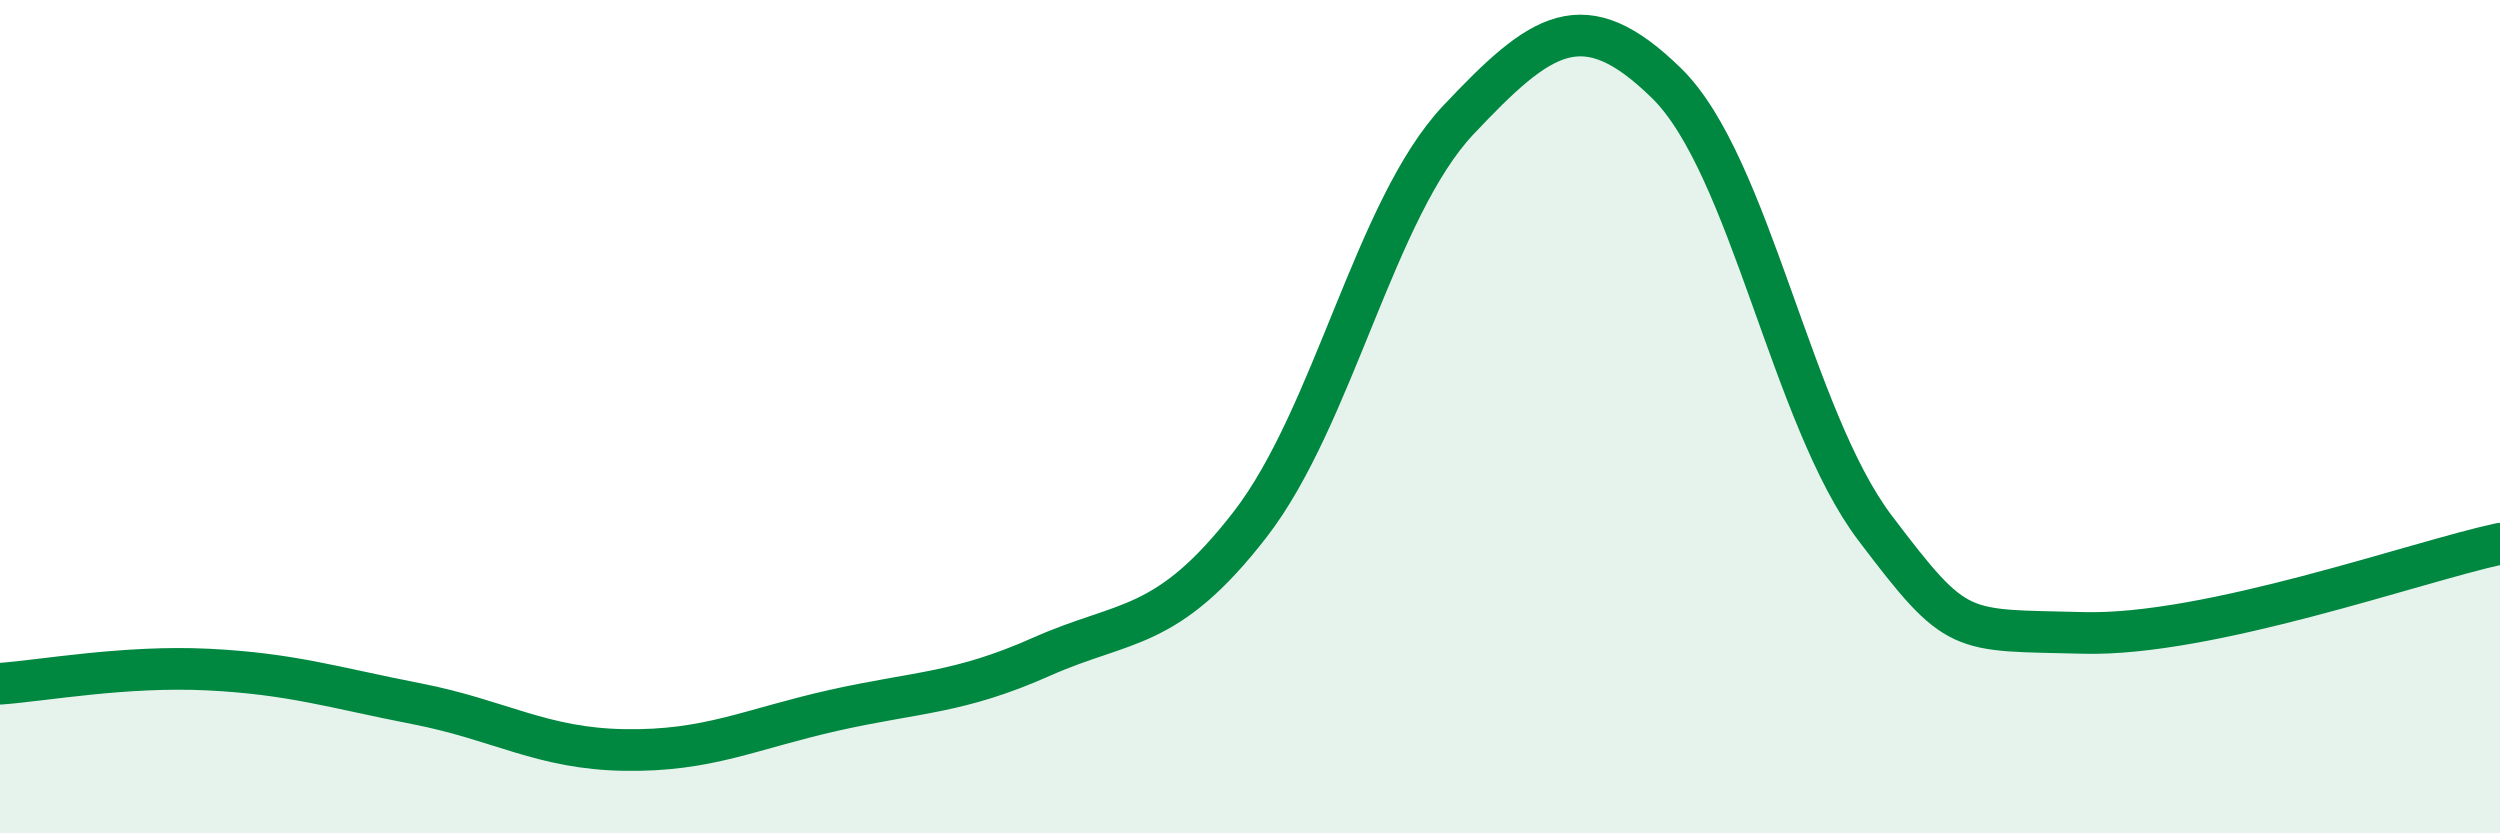
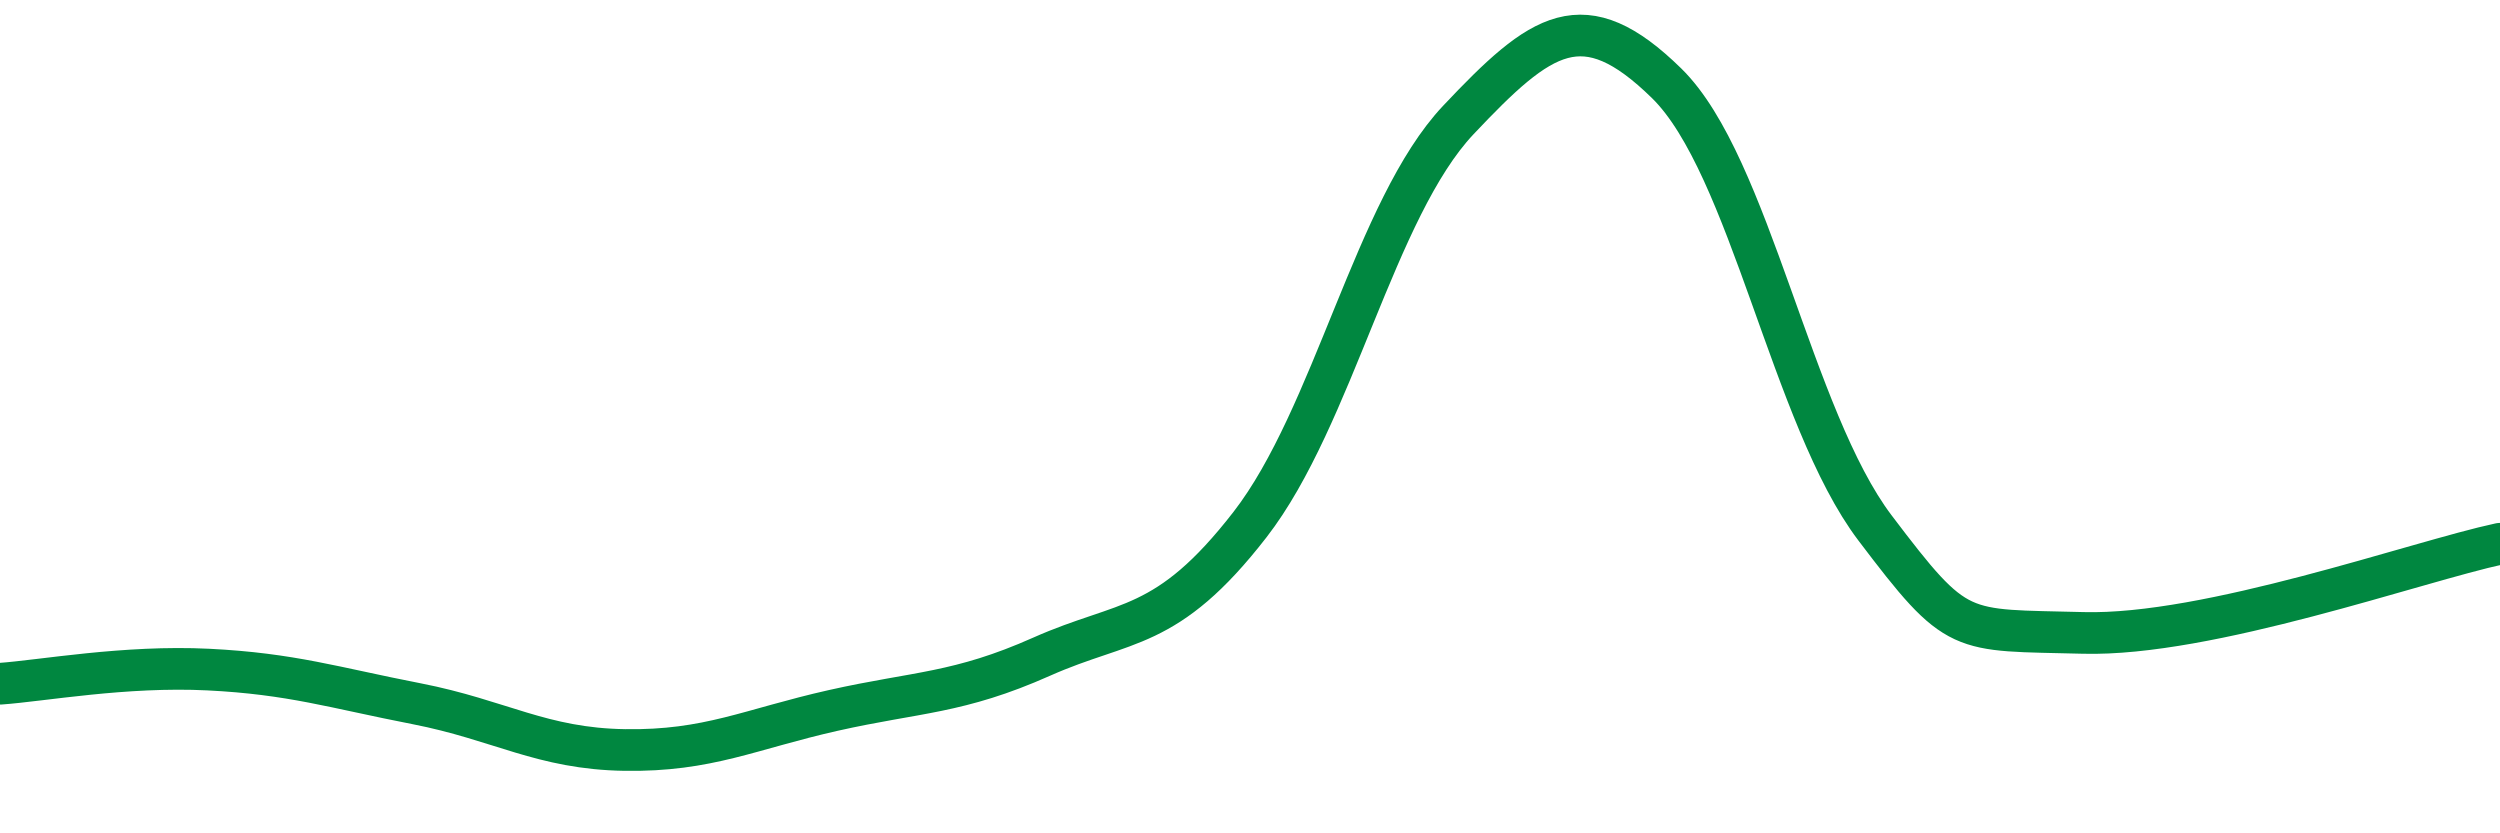
<svg xmlns="http://www.w3.org/2000/svg" width="60" height="20" viewBox="0 0 60 20">
-   <path d="M 0,16.41 C 1,16.34 3,15.97 5,16.07 C 7,16.17 8,16.5 10,16.89 C 12,17.28 13,17.97 15,18 C 17,18.03 18,17.5 20,17.05 C 22,16.6 23,16.65 25,15.76 C 27,14.87 28,15.17 30,12.59 C 32,10.01 33,5 35,2.88 C 37,0.76 38,0.04 40,2 C 42,3.96 43,10.03 45,12.67 C 47,15.31 47,15.11 50,15.19 C 53,15.27 58,13.48 60,13.05L60 20L0 20Z" fill="#008740" opacity="0.1" stroke-linecap="round" stroke-linejoin="round" />
  <path d="M 0,16.41 C 1,16.34 3,15.97 5,16.07 C 7,16.17 8,16.5 10,16.89 C 12,17.28 13,17.97 15,18 C 17,18.03 18,17.5 20,17.05 C 22,16.6 23,16.65 25,15.76 C 27,14.87 28,15.17 30,12.59 C 32,10.01 33,5 35,2.88 C 37,0.76 38,0.04 40,2 C 42,3.96 43,10.03 45,12.67 C 47,15.31 47,15.11 50,15.19 C 53,15.27 58,13.48 60,13.05" stroke="#008740" stroke-width="1" fill="none" stroke-linecap="round" stroke-linejoin="round" />
</svg>